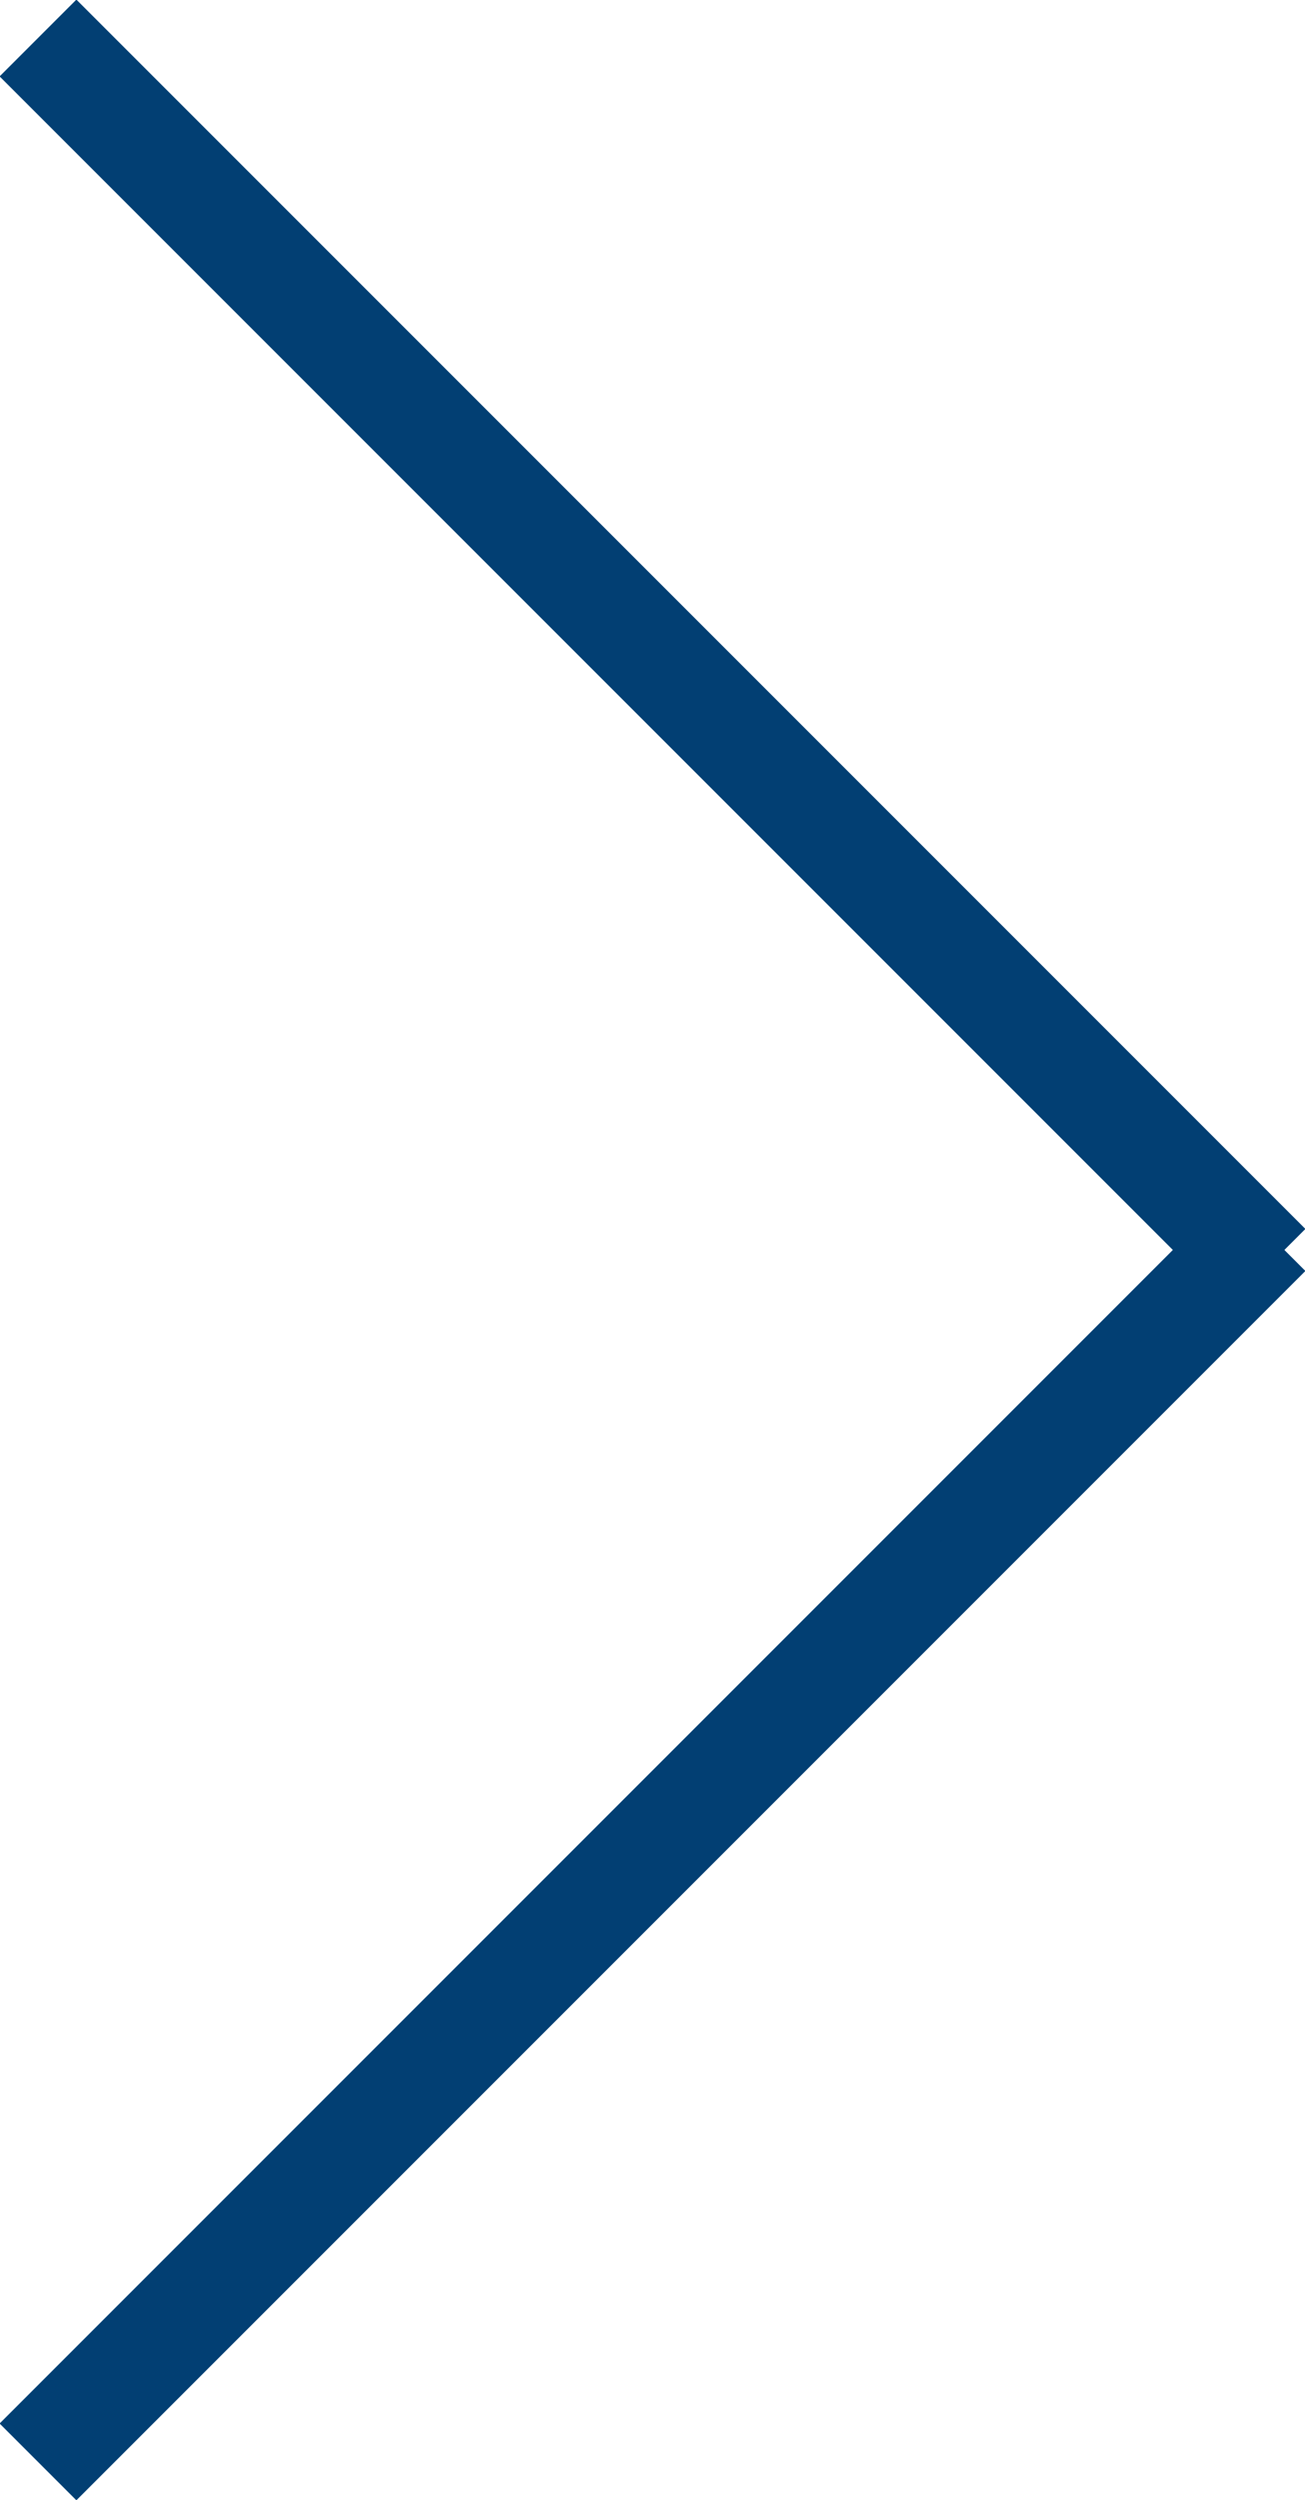
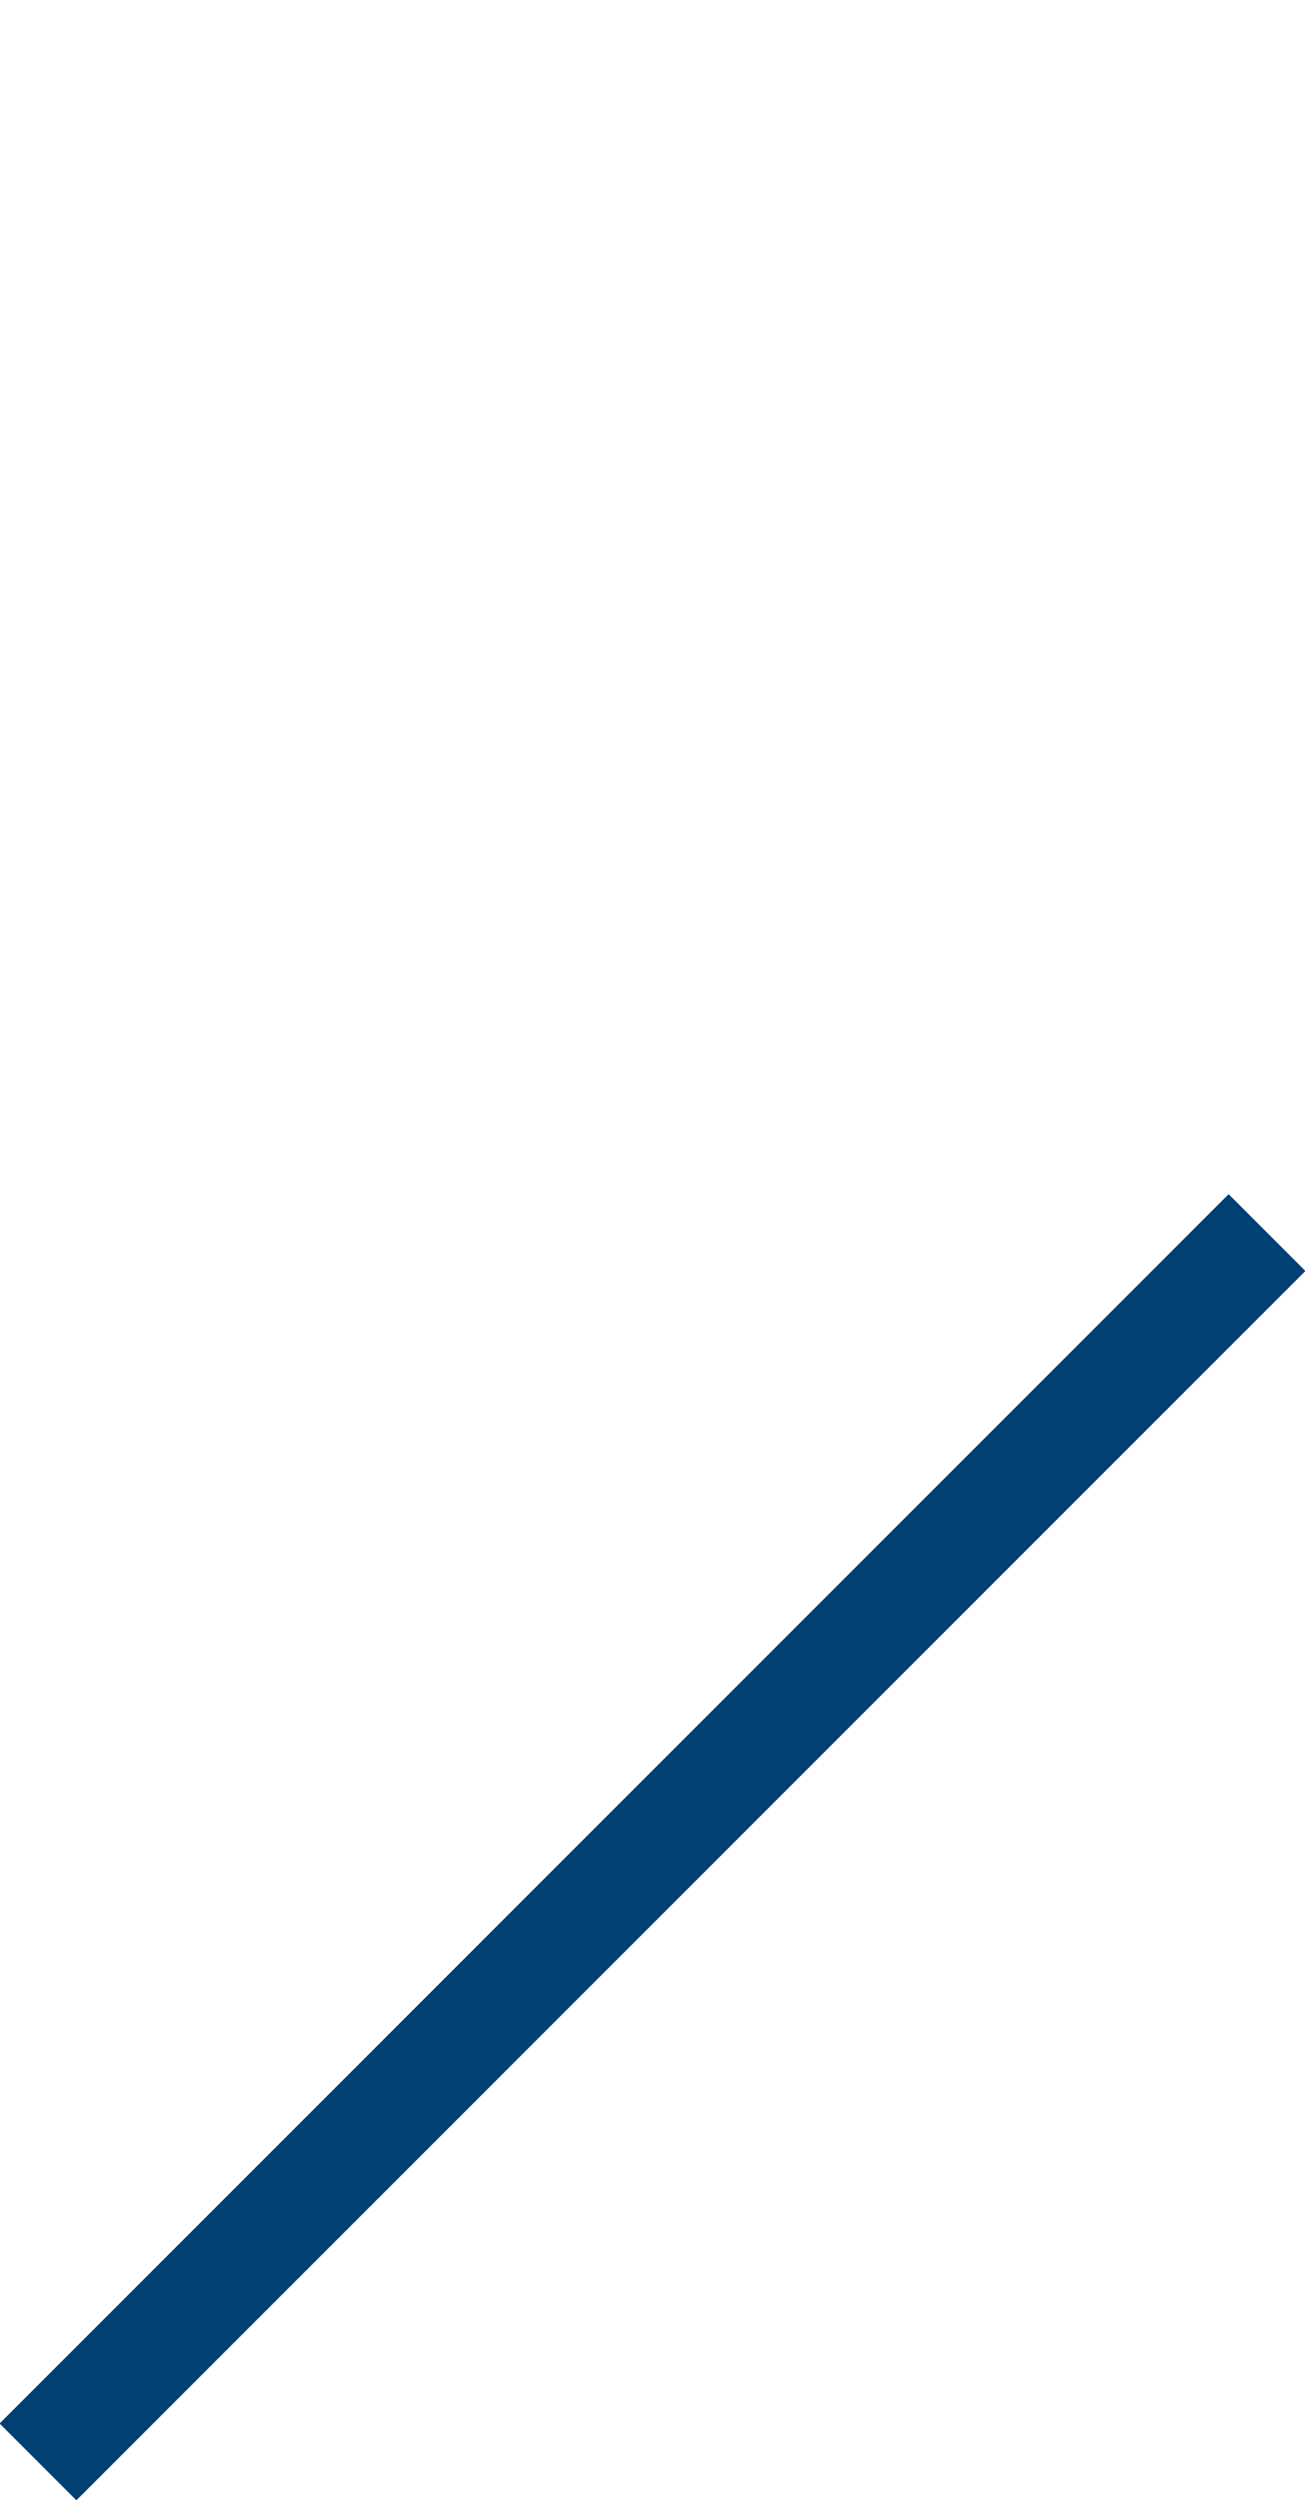
<svg xmlns="http://www.w3.org/2000/svg" id="_レイヤー_1" data-name="レイヤー_1" version="1.1" viewBox="0 0 12.02 23.02">
  <defs>
    <style>
      .st0 {
        fill: none;
        stroke: #023f73;
        stroke-miterlimit: 4;
        stroke-width: 1px;
      }
    </style>
  </defs>
  <g id="_グループ_43" data-name="グループ_43">
    <line id="_線_1" data-name="線_1" class="st0" x1=".35" y1="22.67" x2="11.67" y2="11.35" />
-     <line id="_線_2" data-name="線_2" class="st0" x1=".35" y1=".35" x2="11.67" y2="11.67" />
  </g>
</svg>